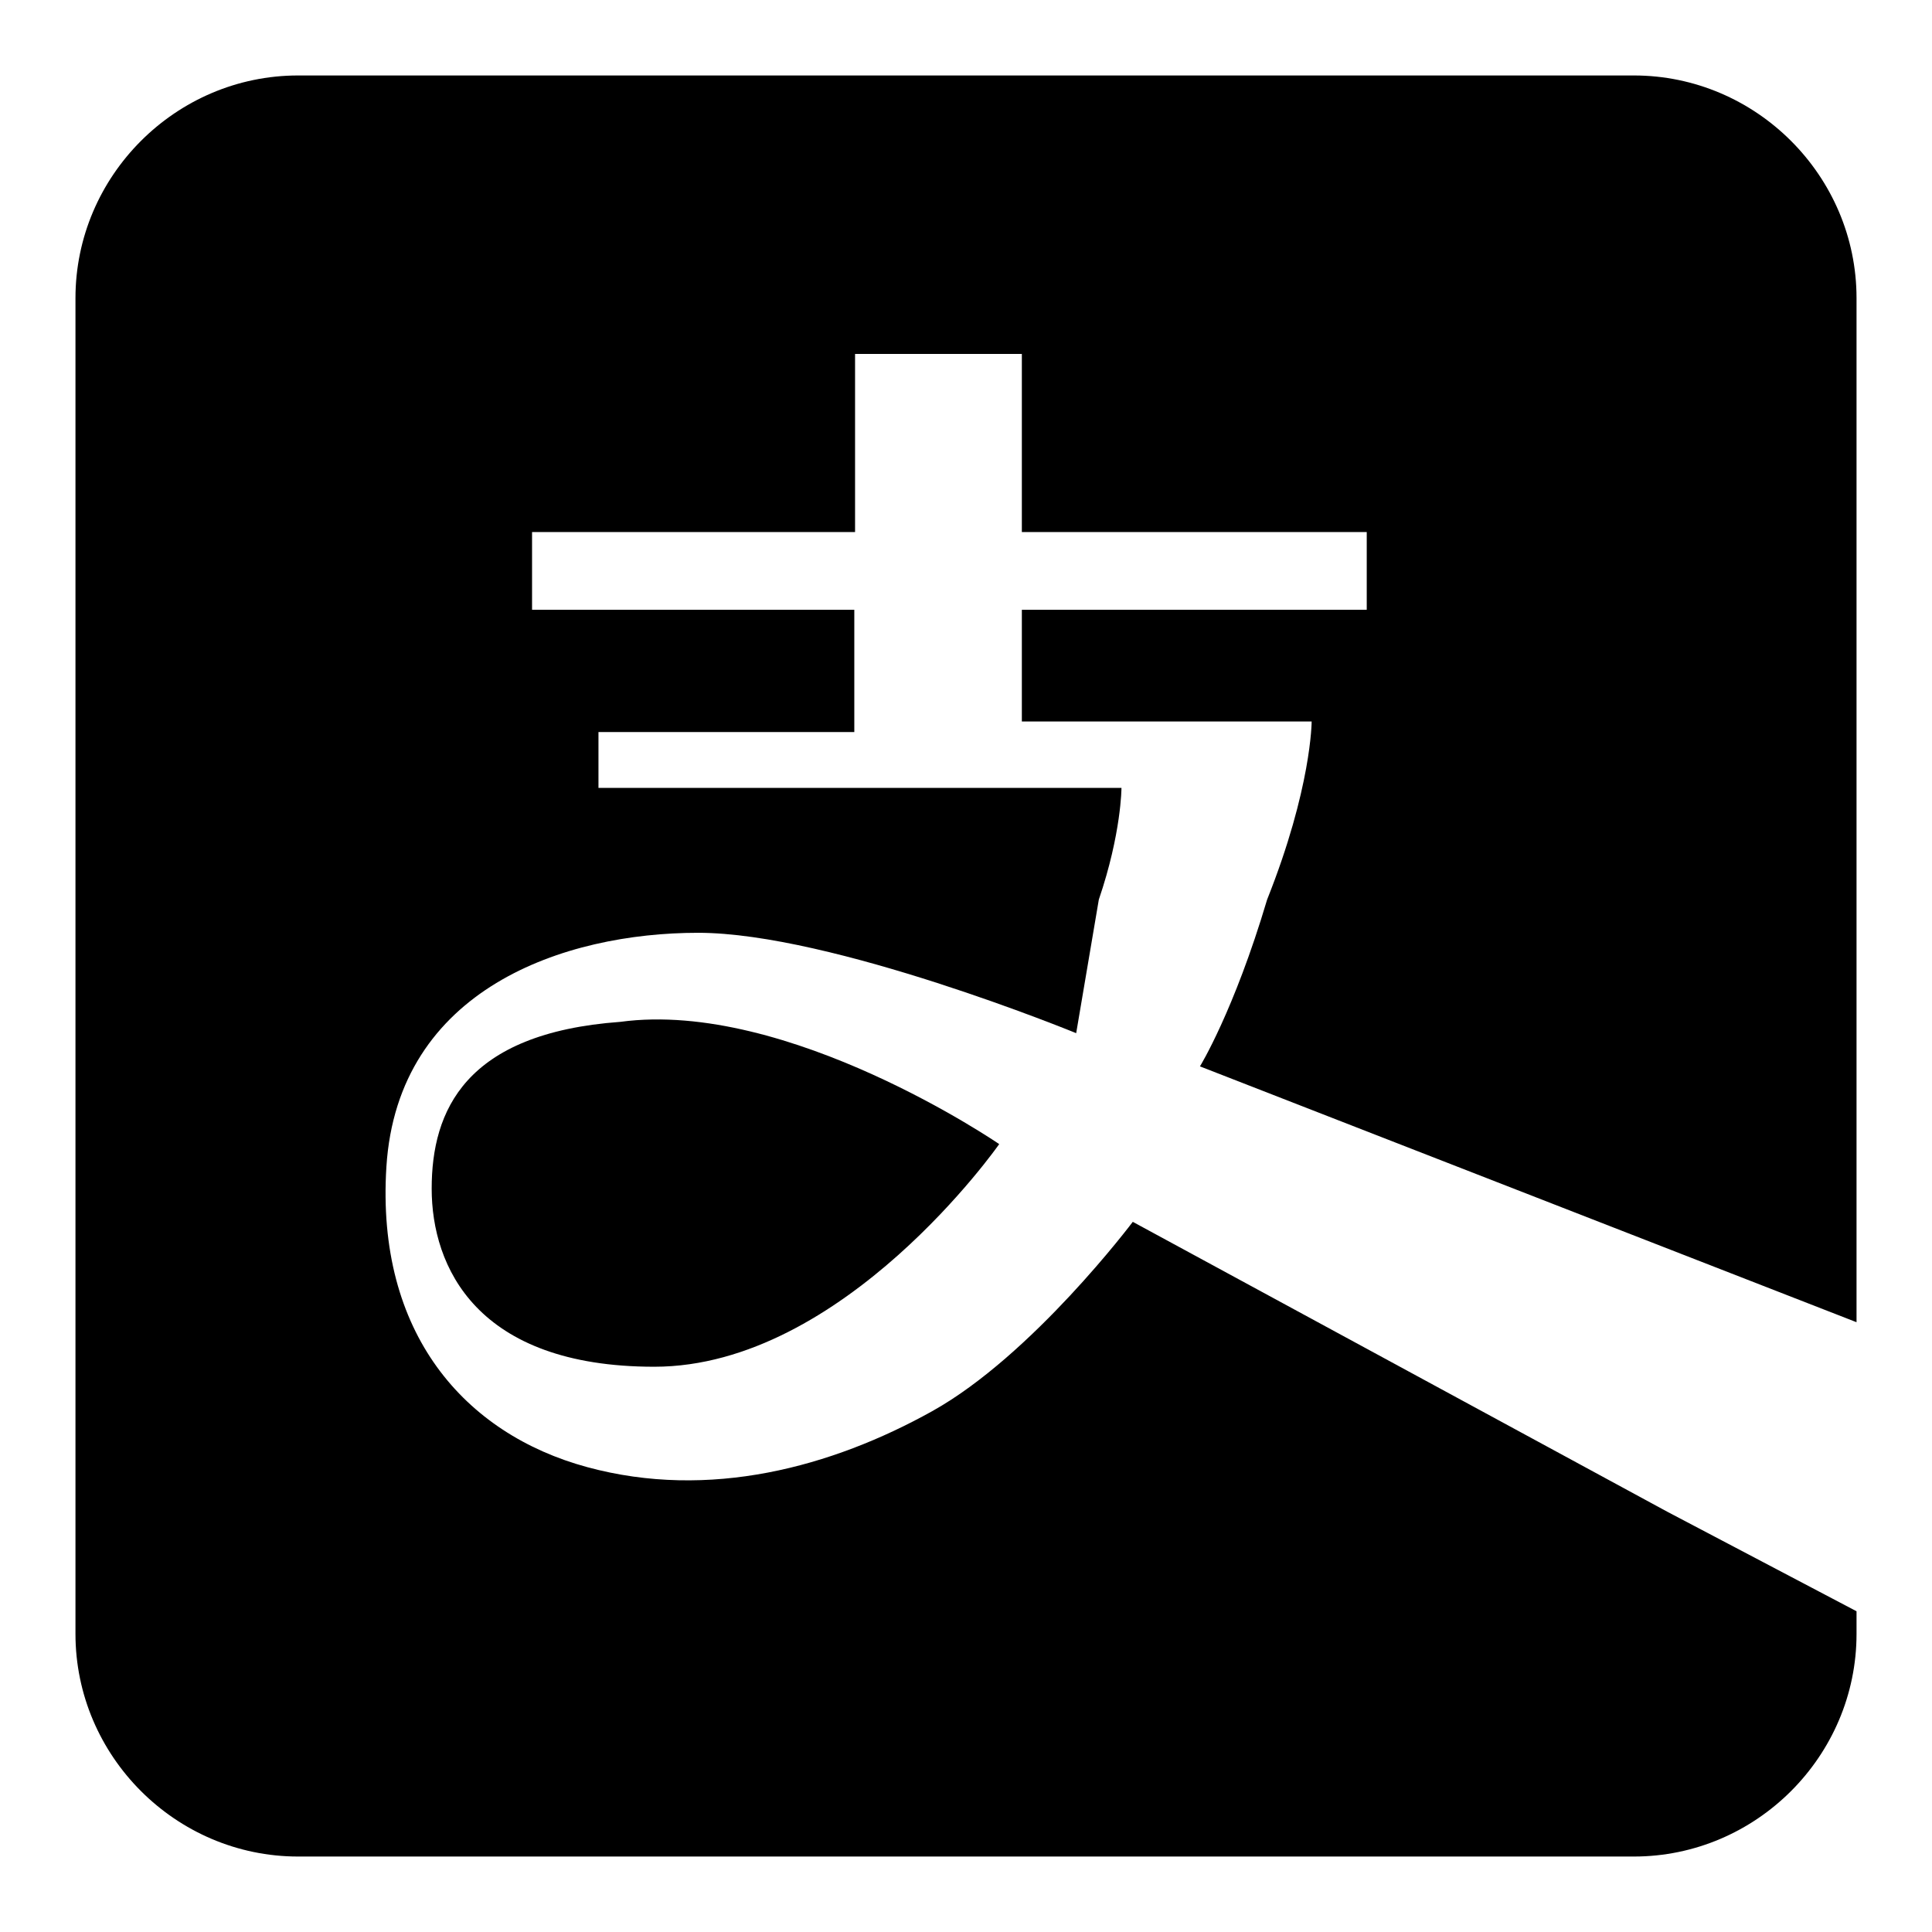
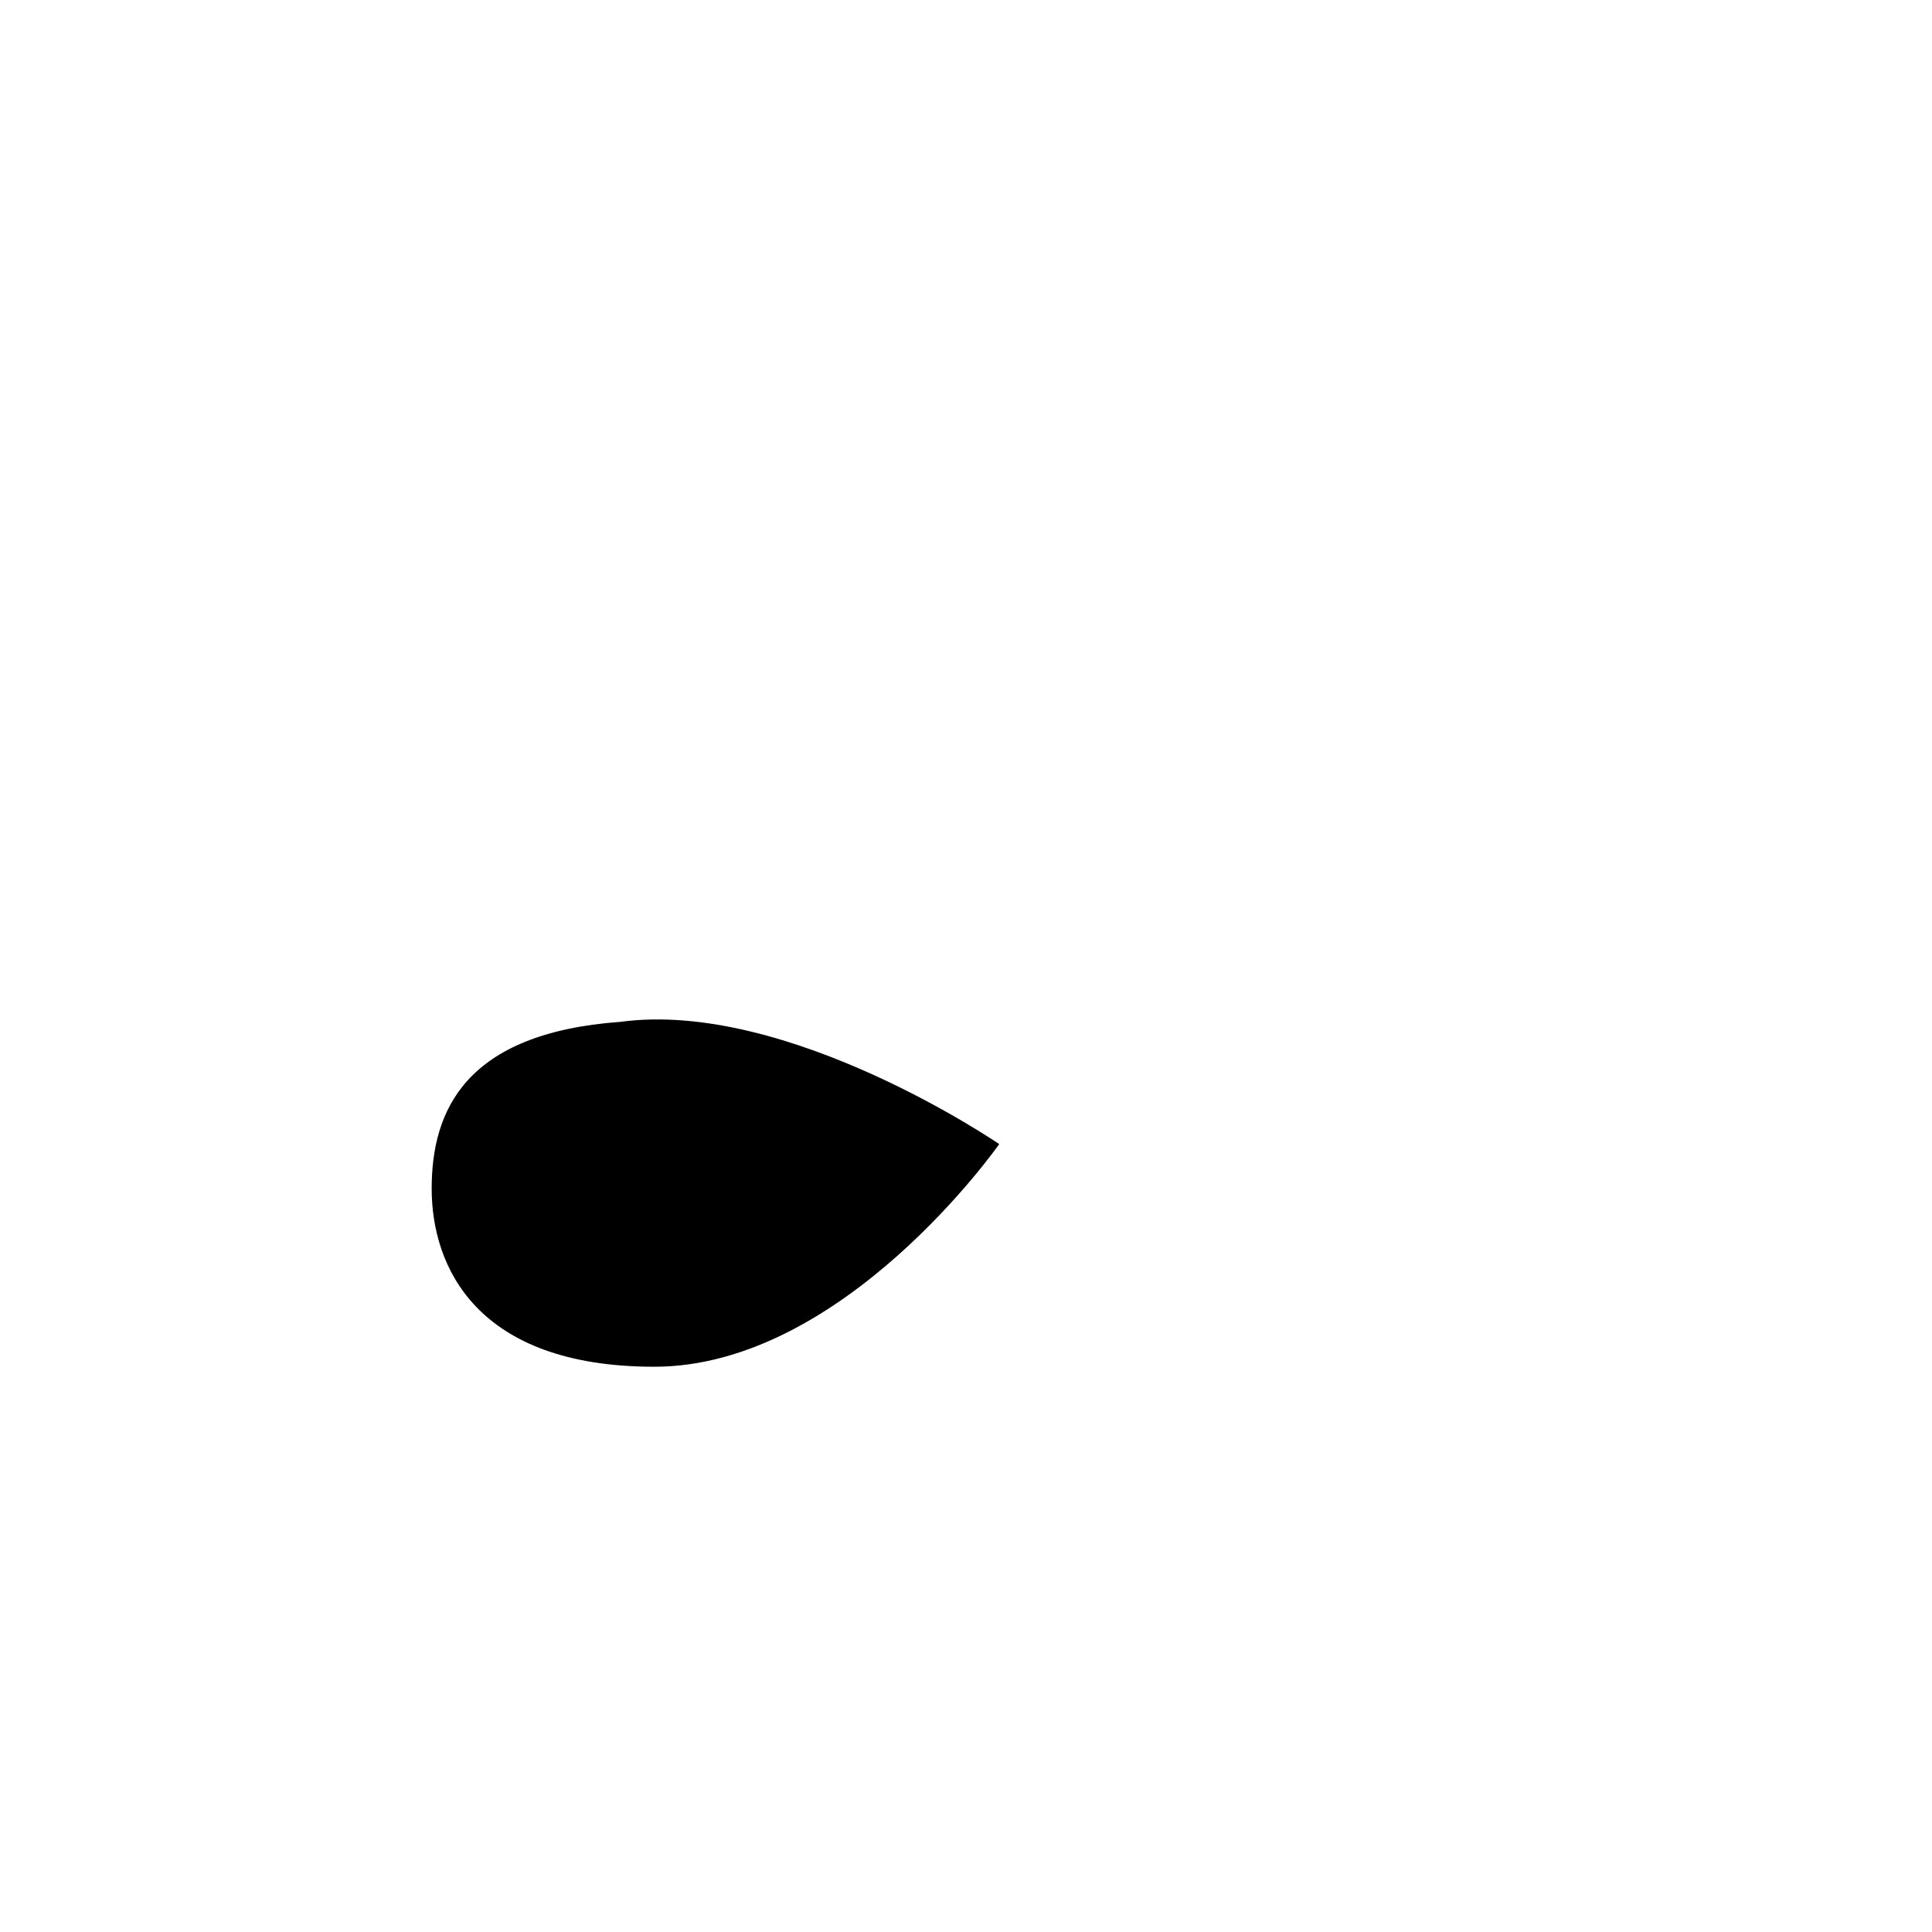
<svg xmlns="http://www.w3.org/2000/svg" version="1.1" x="0px" y="0px" viewBox="0 0 256 256" enable-background="new 0 0 256 256" xml:space="preserve">
  <g>
    <g>
-       <path fill="#000000" d="M220.9,200.3L220.9,200.3l-70.8-38.4c0,0-13.3,17.7-26.6,25.1c-13.3,7.4-29.5,11.8-45.7,7.4c-16.2-4.4-28-17.7-26.6-39.8c1.5-23.6,23.6-31,41.3-31c17.7,0,50.1,13.3,50.1,13.3s1.5-8.9,3-17.7c3-8.8,3-14.8,3-14.8H79.3V97h33.9V80.8H70.5V70.5h42.8V46.9h22.1v23.6h45.7v10.3h-45.7v14.8h38.4c0,0,0,8.8-5.9,23.6c-4.4,14.8-8.9,22.1-8.9,22.1l0,0l87,33.9V39.5c0-16.2-13.3-29.5-29.5-29.5h-177C23.3,10,10,23.3,10,39.5v177c0,16.2,13.3,29.5,29.5,29.5h177c16.2,0,29.5-13.3,29.5-29.5v-3" />
      <path fill="#000000" d="M57.2,157.5c0,10.3,5.9,23.6,29.5,23.6c25.1,0,45.7-29.5,45.7-29.5s-28-19.2-50.2-16.2C61.6,136.9,57.2,147.2,57.2,157.5z" />
    </g>
  </g>
</svg>